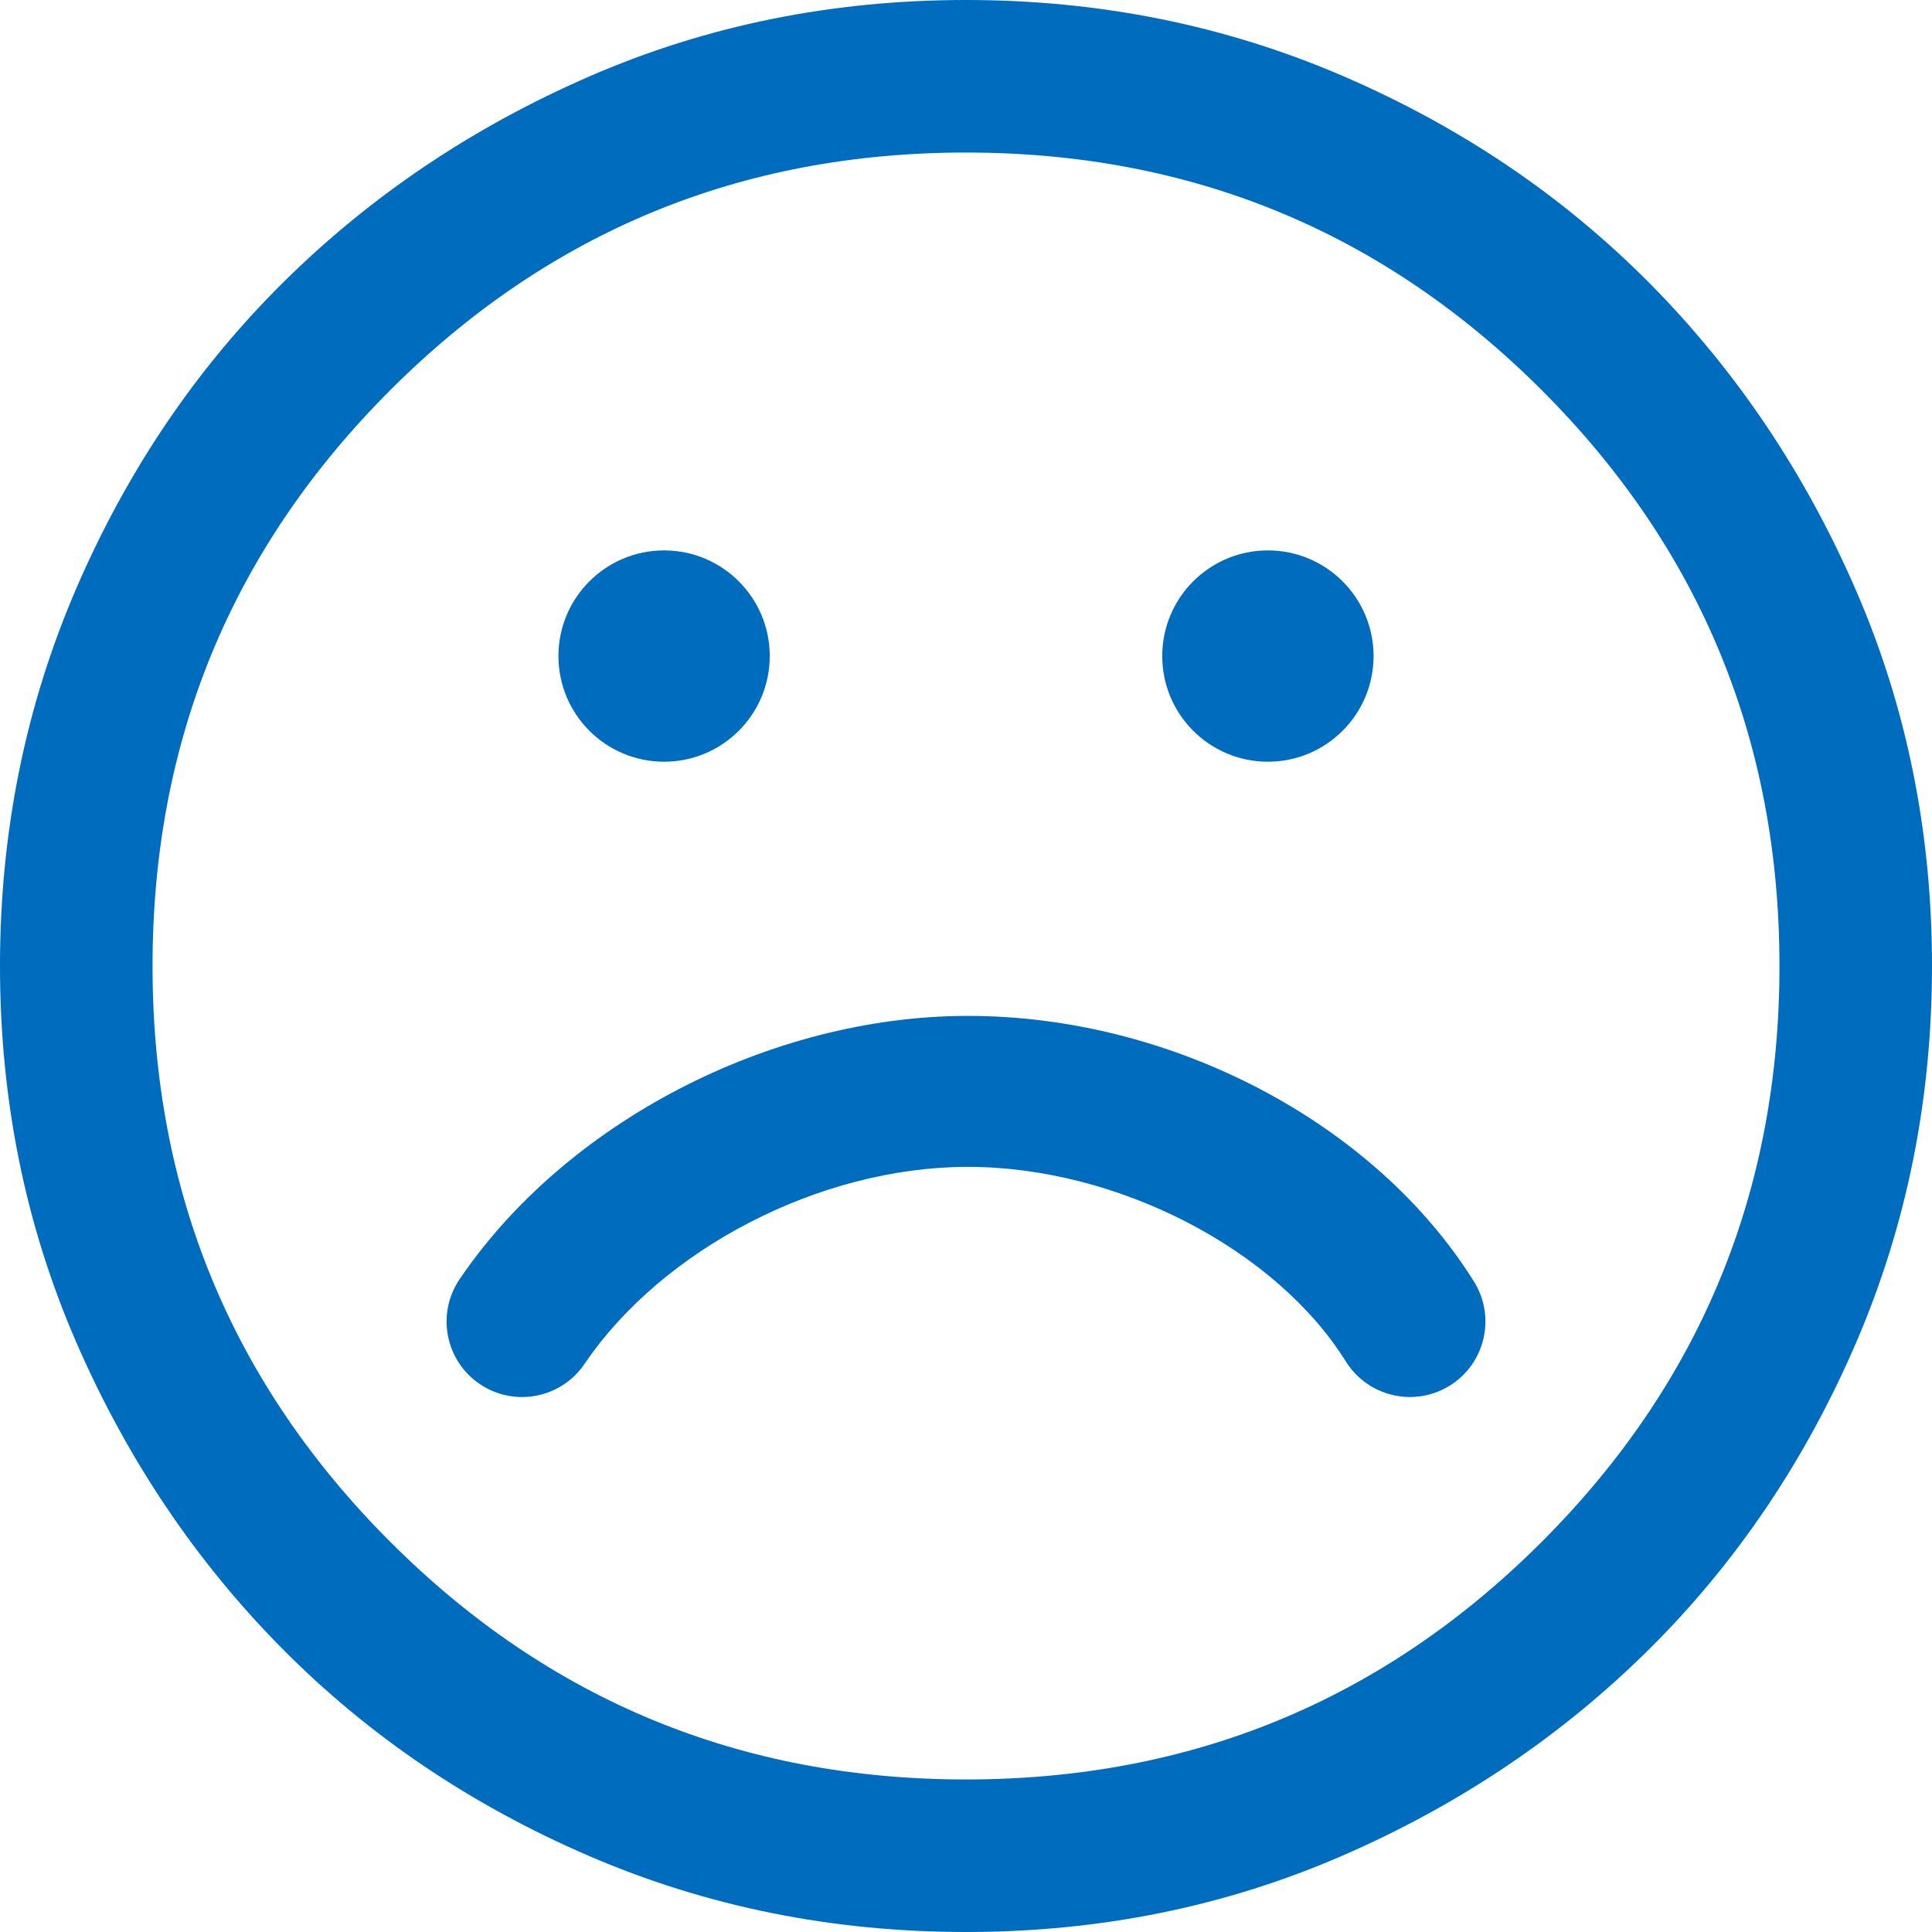
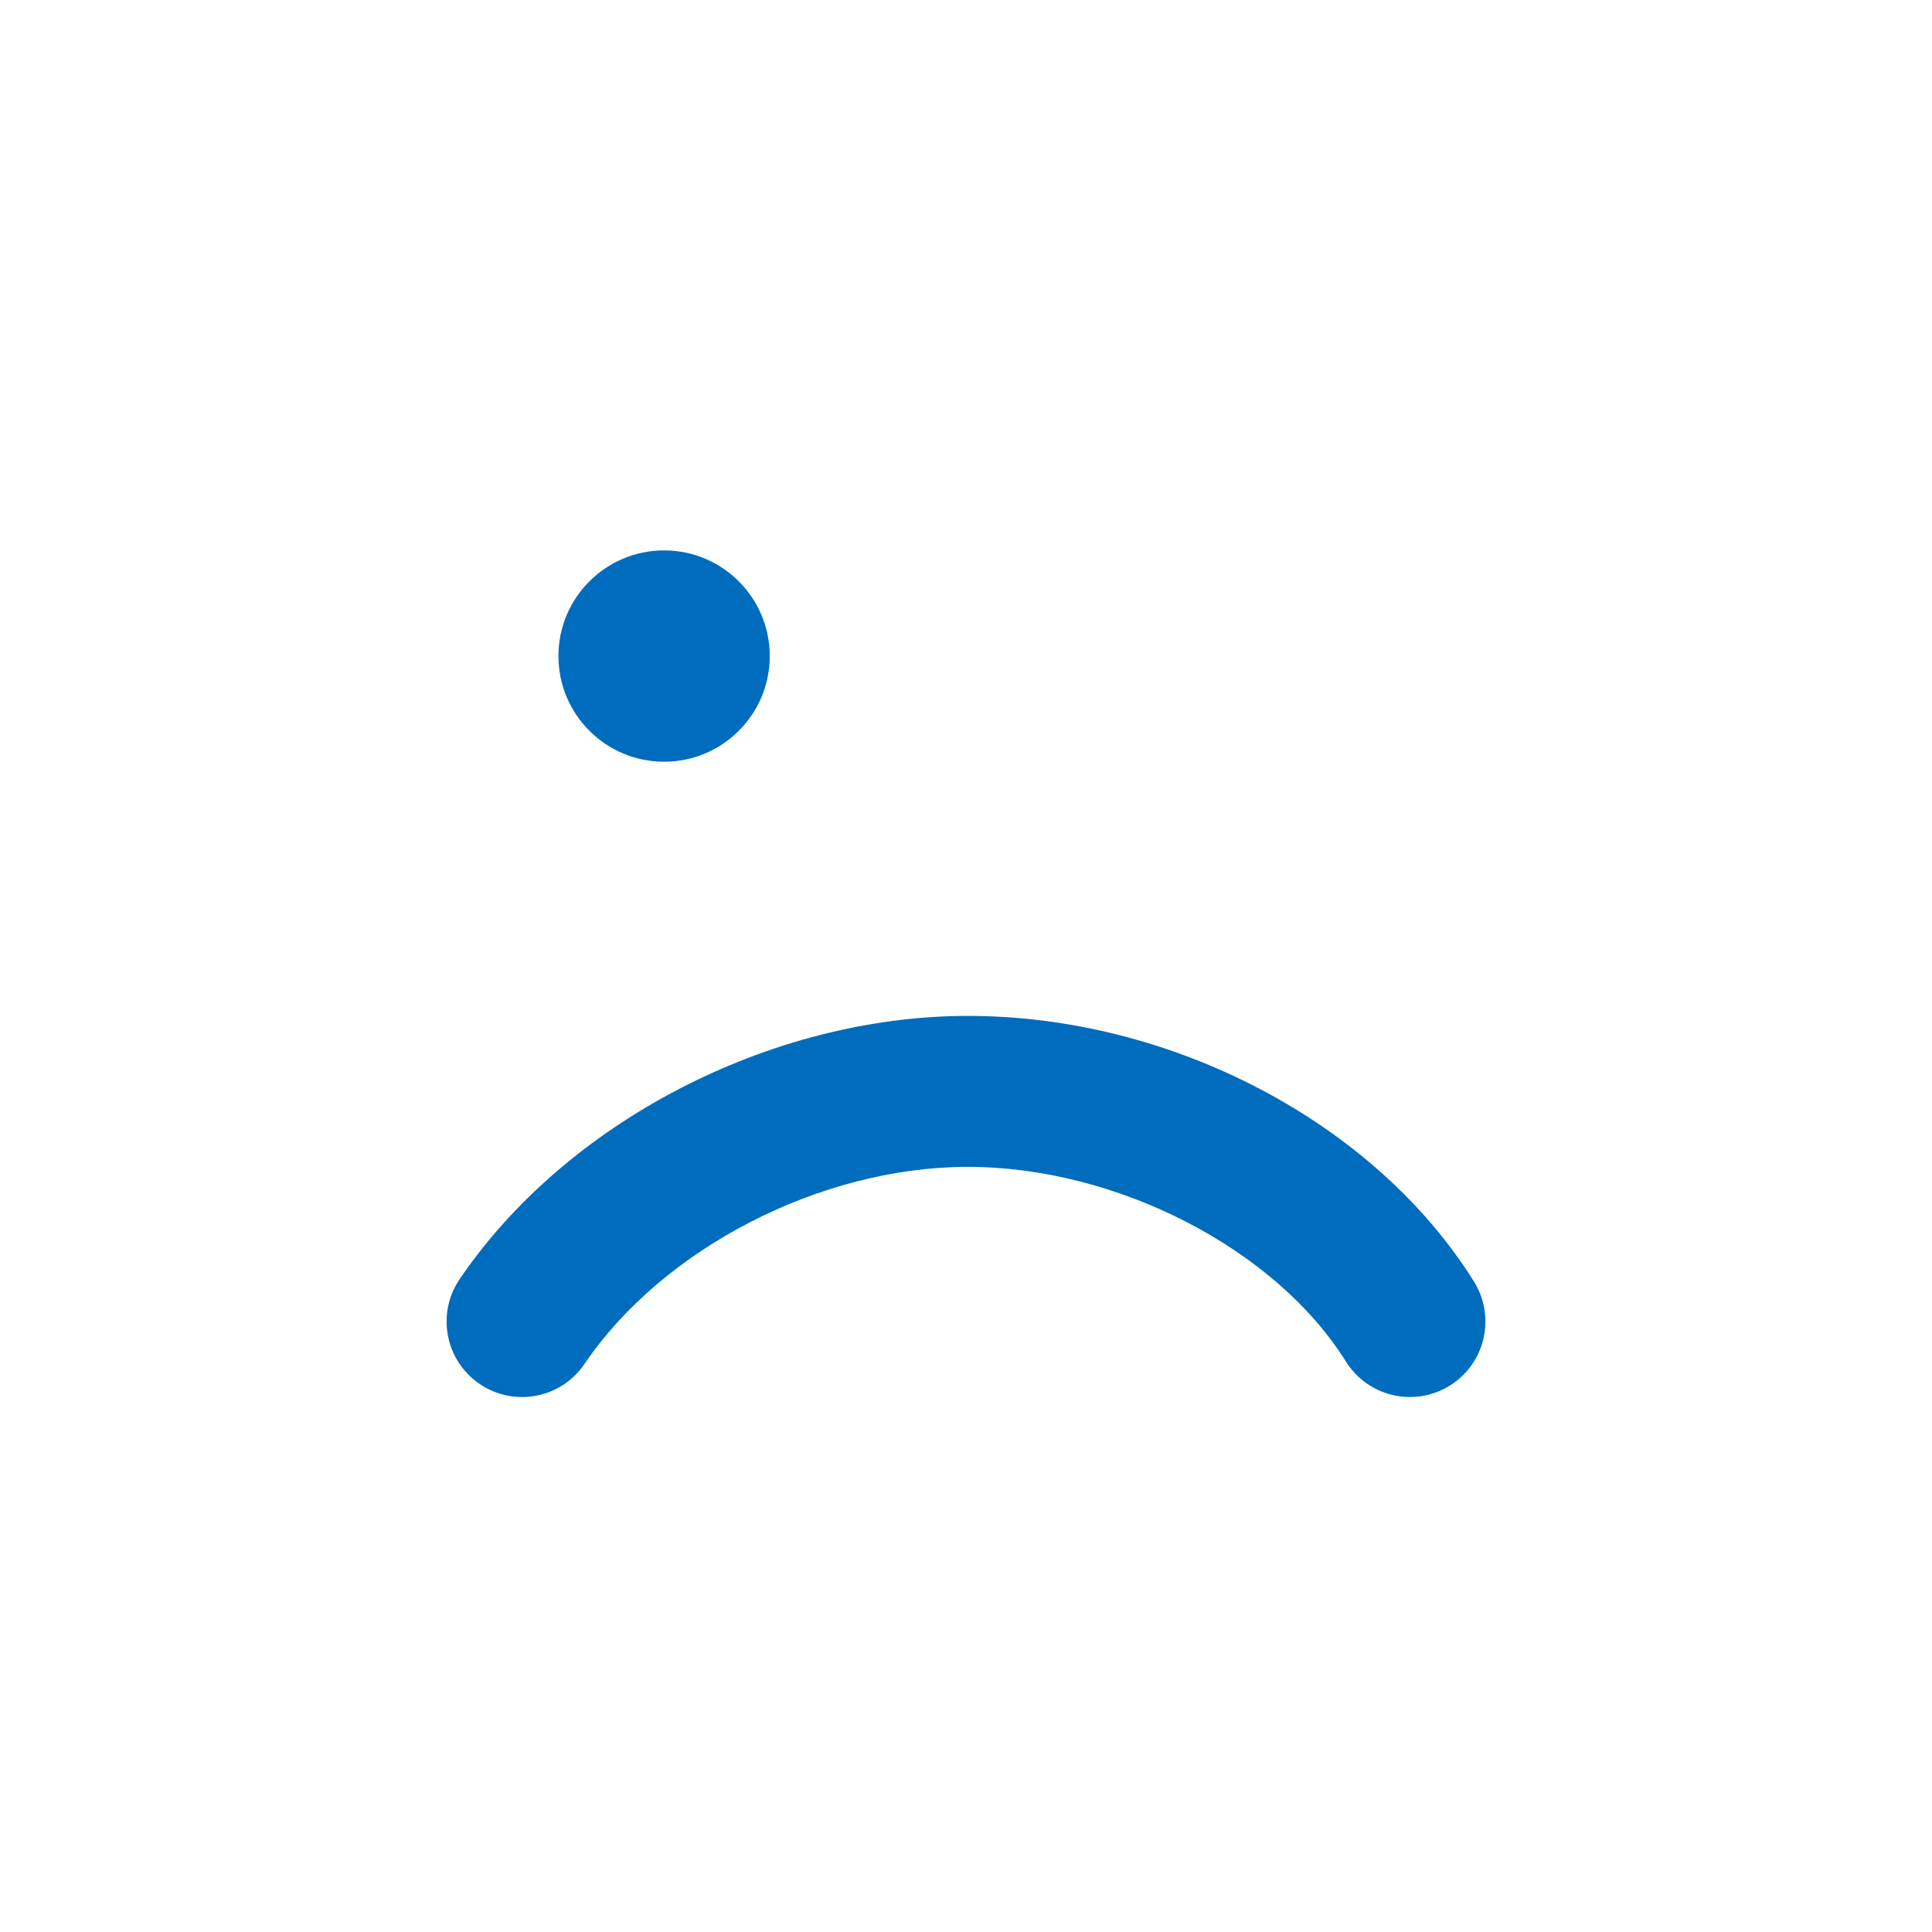
<svg xmlns="http://www.w3.org/2000/svg" version="1.1" id="Layer_1" x="0px" y="0px" viewBox="0 0 64 64" enable-background="new 0 0 64 64" xml:space="preserve">
-   <path fill="#006CBE" d="M61.474,19.537c-1.684-3.874-3.958-7.255-6.821-10.147c-2.864-2.891-6.247-5.179-10.148-6.864  C40.602,0.842,36.435,0,32,0c-4.436,0-8.59,0.842-12.463,2.526C15.663,4.21,12.281,6.484,9.39,9.347  c-2.893,2.864-5.179,6.247-6.864,10.148C0.842,23.398,0,27.565,0,32c0,4.436,0.842,8.59,2.526,12.463  c1.684,3.874,3.958,7.256,6.821,10.147c2.864,2.893,6.246,5.179,10.148,6.864C23.396,63.158,27.564,64,32,64  c4.435,0,8.59-0.842,12.463-2.526c3.874-1.684,7.255-3.958,10.147-6.821c2.891-2.864,5.179-6.246,6.864-10.148  C63.158,40.604,64,36.436,64,32C64,27.565,63.158,23.41,61.474,19.537z M51.074,51.074  C45.824,56.324,39.466,58.947,32,58.947c-7.467,0-13.825-2.624-19.074-7.873S5.053,39.467,5.053,32  c0-7.466,2.624-13.824,7.873-19.074C18.175,7.677,24.533,5.053,32,5.053c7.466,0,13.824,2.625,19.074,7.873  C56.323,18.176,58.947,24.534,58.947,32C58.947,39.467,56.323,45.825,51.074,51.074z" />
  <path fill="#006CBE" d="M46.707,46.278c-0.833,0-1.648-0.417-2.123-1.176c-2.336-3.742-7.595-6.448-12.52-6.448  c-0.019,0-0.036,0-0.055,0c-4.852,0.019-10.052,2.704-12.646,6.527c-0.774,1.144-2.329,1.441-3.472,0.666  c-1.143-0.775-1.441-2.33-0.665-3.473c3.52-5.19,10.257-8.694,16.764-8.721c0.026,0,0.052,0,0.079,0  c6.74,0,13.467,3.529,16.758,8.8c0.731,1.172,0.374,2.714-0.797,3.445C47.617,46.156,47.159,46.278,46.707,46.278  z" />
  <circle fill="#006CBE" cx="21.999" cy="21.733" r="3.5" />
-   <circle fill="#006CBE" cx="42.001" cy="21.733" r="3.5" />
</svg>